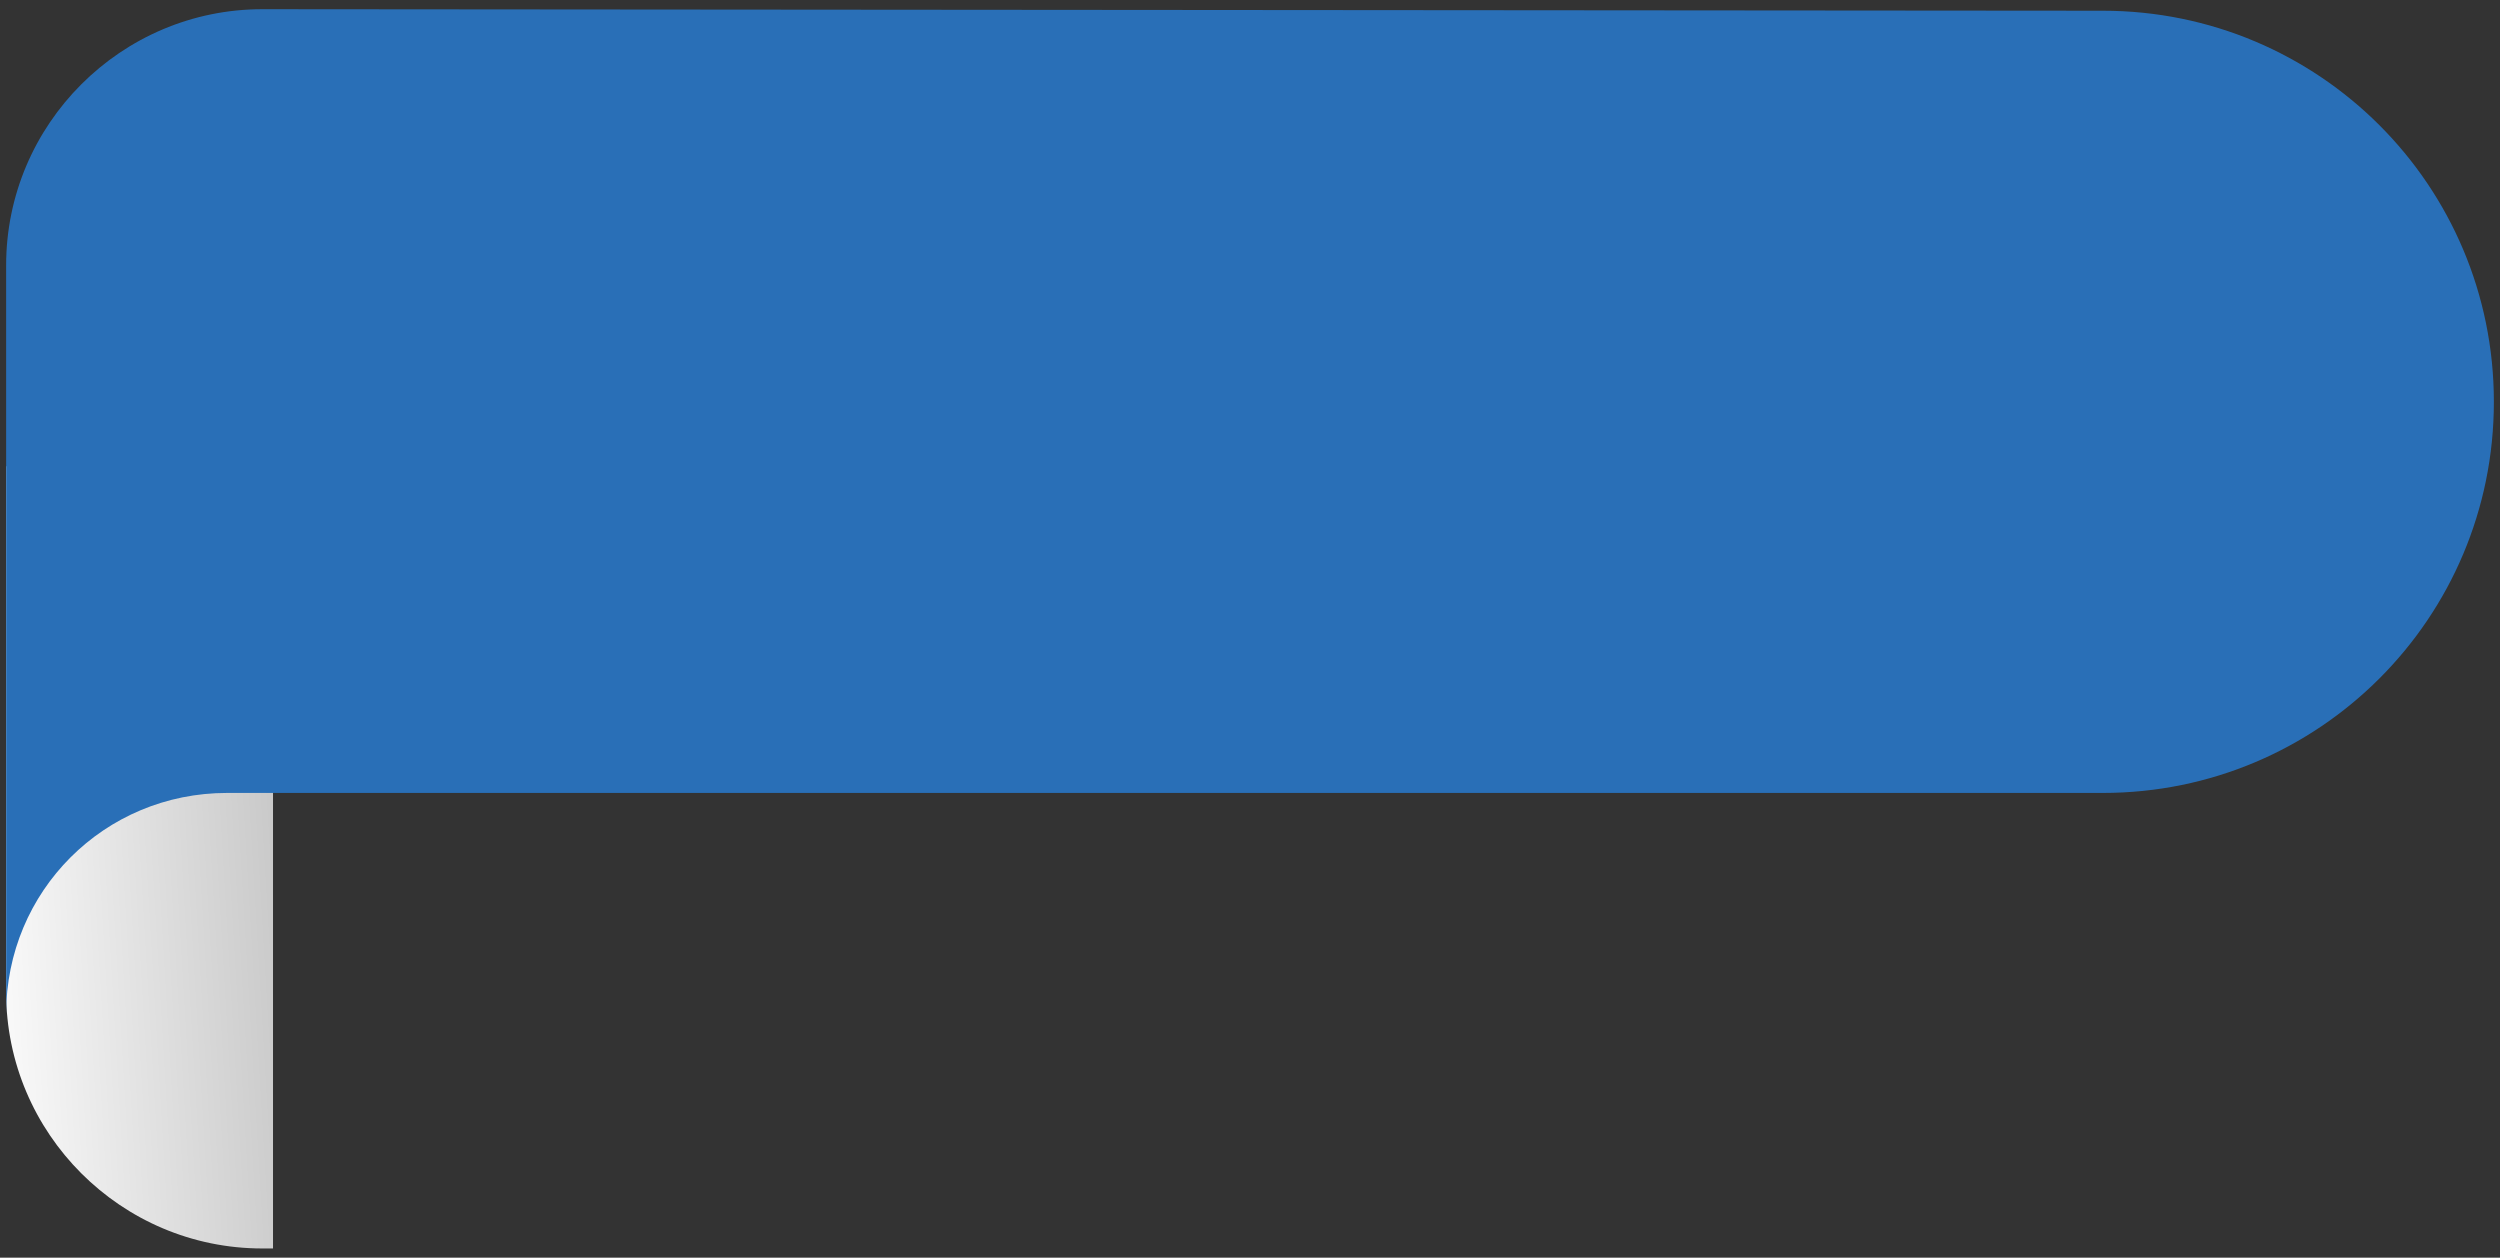
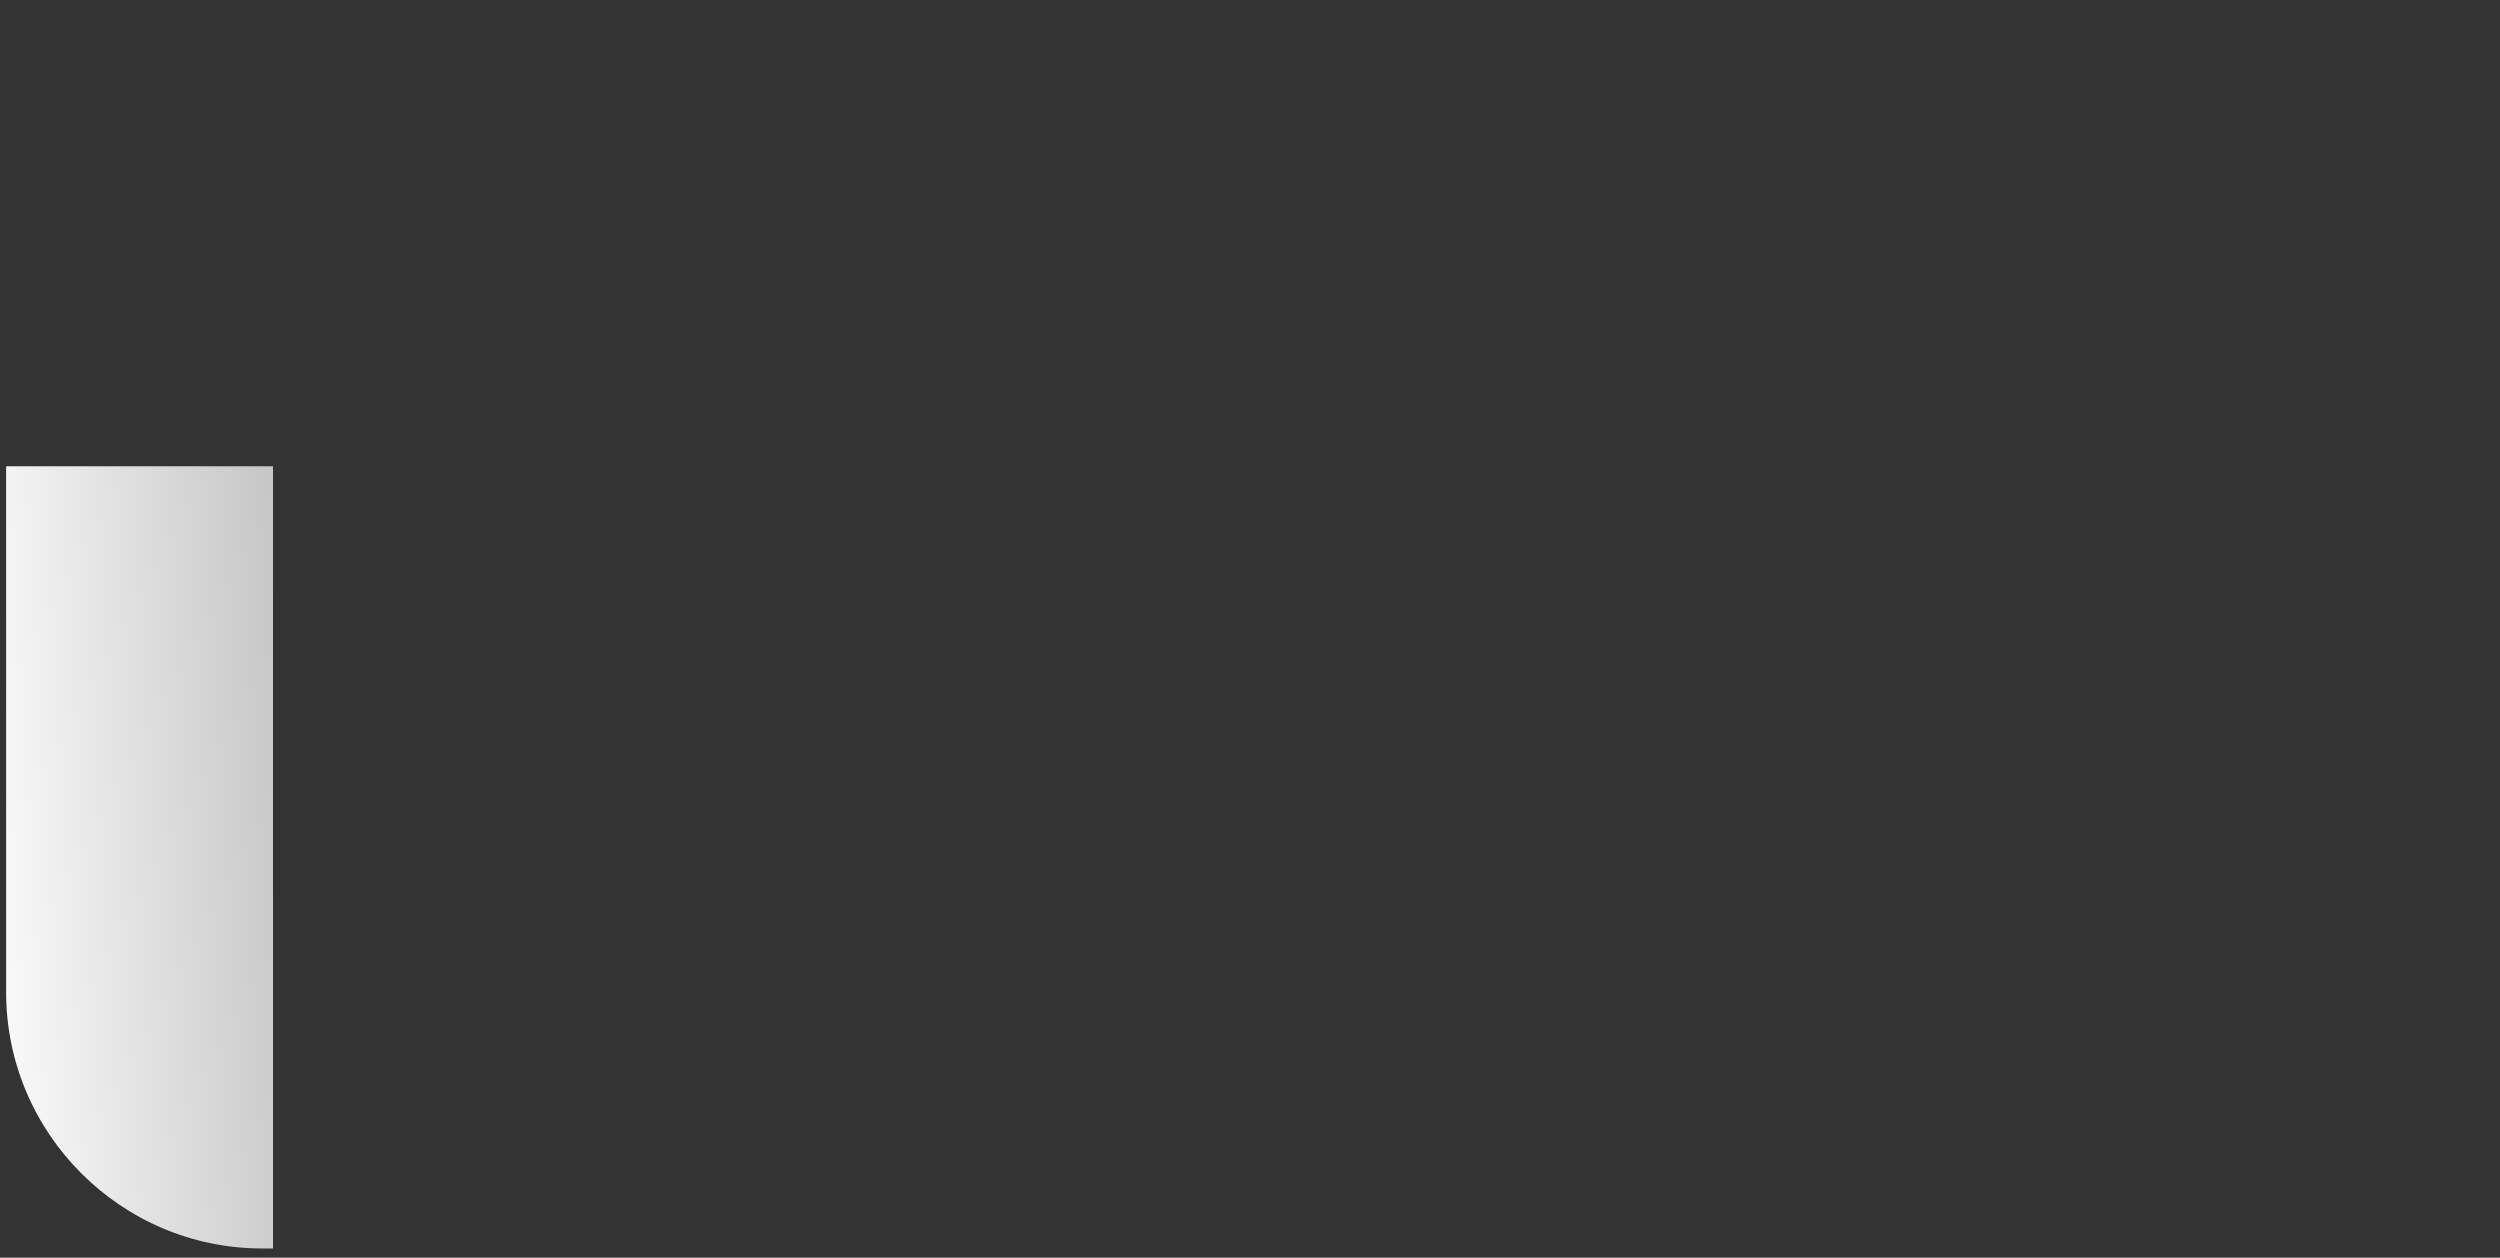
<svg xmlns="http://www.w3.org/2000/svg" version="1.1" id="Layer_1" x="0px" y="0px" viewBox="0 0 163 82" style="enable-background:new 0 0 163 82;" xml:space="preserve">
  <rect x="0" y="0" width="163" height="82" fill="#333333" stroke="none" />
  <style type="text/css">
	.st0{fill:url(#SVGID_1_);}
	.st1{fill:#296fb7;}
</style>
  <title>Asset 3mdpi</title>
  <g>
    <linearGradient id="SVGID_1_" gradientUnits="userSpaceOnUse" x1="-2.569" y1="1012.592" x2="95.351" y2="1006.782" gradientTransform="matrix(1 0 0 1 0 -956)">
      <stop offset="0" style="stop-color:#FFFFFF" />
      <stop offset="1" style="stop-color:#000000" />
    </linearGradient>
    <path class="st0" d="M17.8,30.4H0.4v34.3c0,9.2,7.5,16.7,16.7,16.7h0.7V30.4z" />
-     <path class="st1" d="M17.1,0.6C7.9,0.6,0.4,8.1,0.4,17.3v48.8c0-8,6.4-14.4,14.4-14.4h122.3c14.1,0,25.5-11.4,25.5-25.5l0,0l0,0   c0-14.1-11.4-25.5-25.5-25.5l0,0L17.1,0.6z" />
  </g>
</svg>